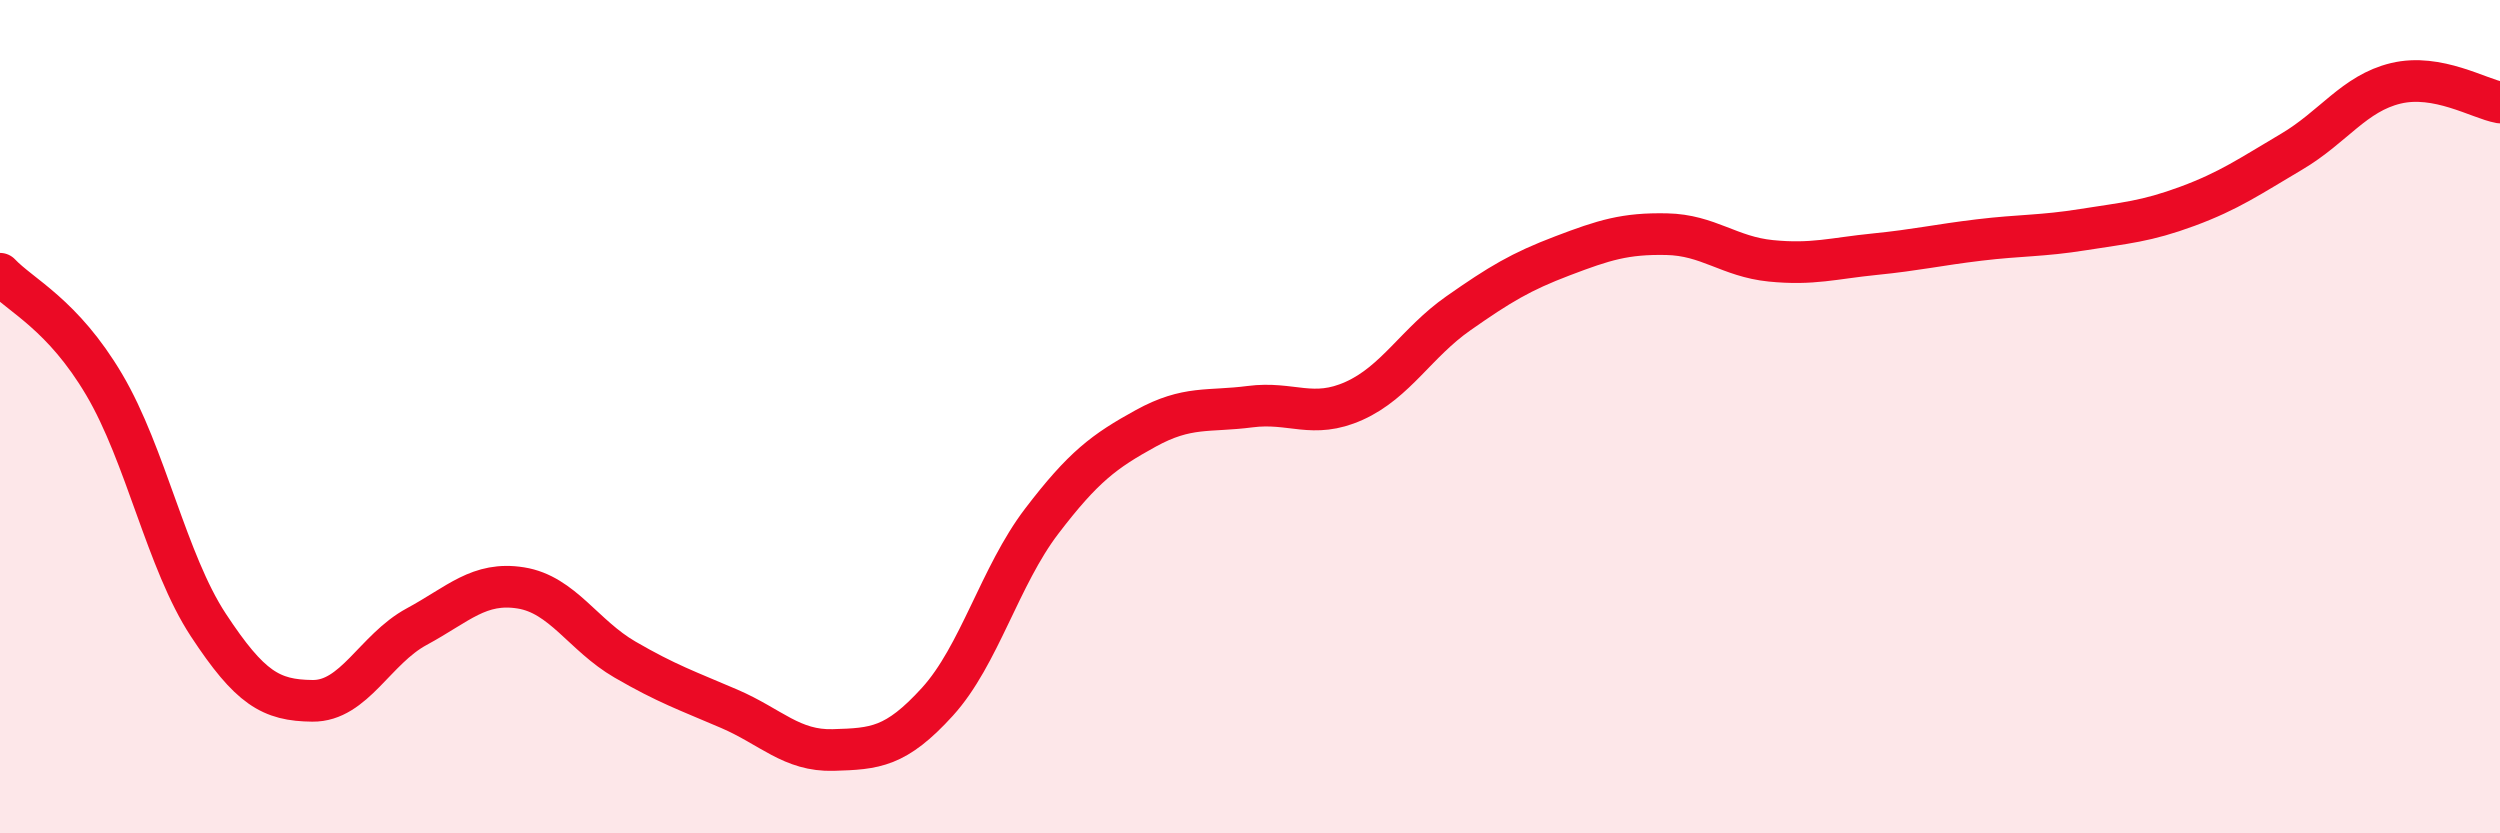
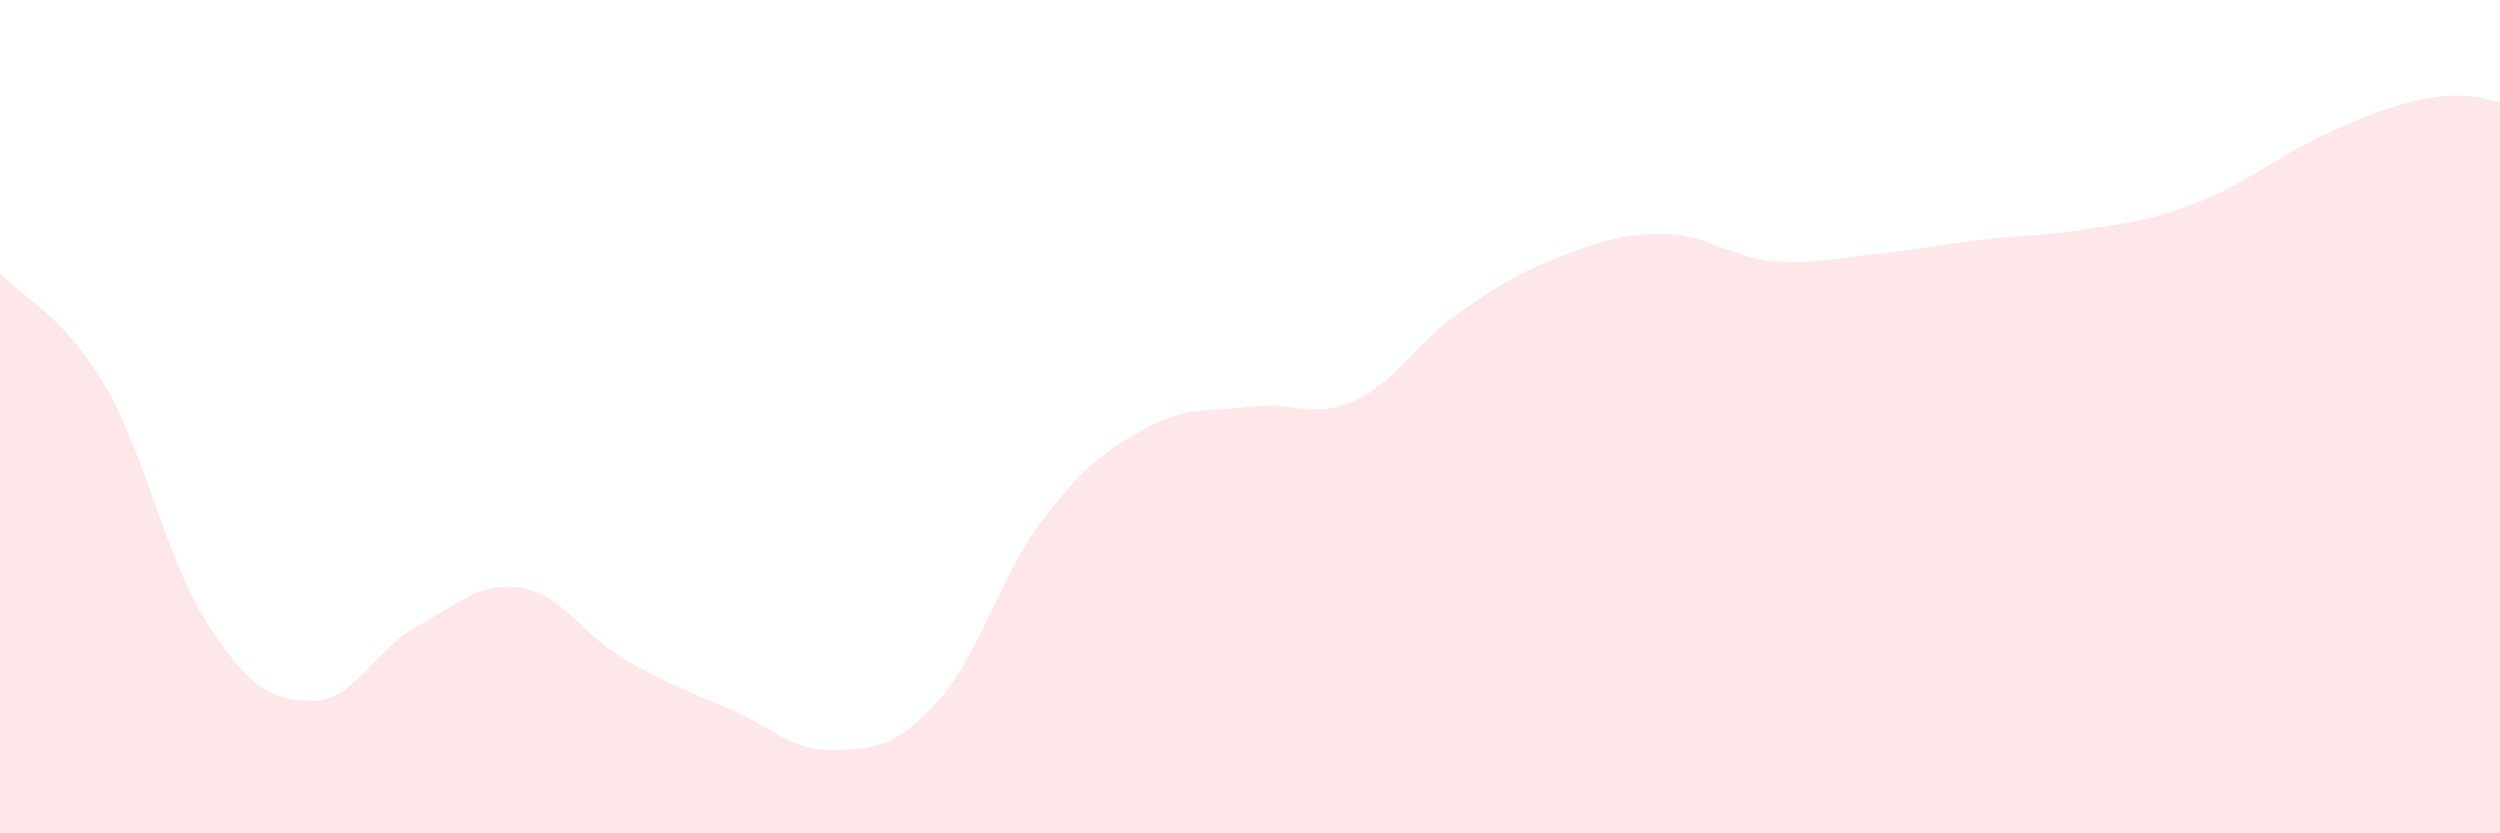
<svg xmlns="http://www.w3.org/2000/svg" width="60" height="20" viewBox="0 0 60 20">
-   <path d="M 0,6.57 C 0.5,7.1 1.5,7.54 2.5,9.23 C 3.5,10.92 4,13.48 5,15 C 6,16.52 6.5,16.81 7.5,16.82 C 8.5,16.83 9,15.58 10,15.04 C 11,14.5 11.5,13.95 12.5,14.11 C 13.5,14.27 14,15.25 15,15.83 C 16,16.41 16.5,16.58 17.5,17.01 C 18.5,17.44 19,18.03 20,18 C 21,17.97 21.5,17.94 22.5,16.84 C 23.5,15.74 24,13.82 25,12.51 C 26,11.2 26.5,10.83 27.5,10.28 C 28.5,9.73 29,9.89 30,9.76 C 31,9.63 31.5,10.07 32.5,9.62 C 33.5,9.17 34,8.22 35,7.52 C 36,6.82 36.5,6.52 37.5,6.14 C 38.5,5.76 39,5.6 40,5.62 C 41,5.64 41.5,6.16 42.5,6.26 C 43.5,6.36 44,6.2 45,6.1 C 46,6 46.5,5.88 47.5,5.76 C 48.5,5.64 49,5.67 50,5.51 C 51,5.35 51.5,5.32 52.5,4.95 C 53.5,4.58 54,4.23 55,3.64 C 56,3.05 56.5,2.24 57.5,2 C 58.5,1.76 59.5,2.37 60,2.46L60 20L0 20Z" fill="#EB0A25" opacity="0.1" stroke-linecap="round" stroke-linejoin="round" />
-   <path d="M 0,6.57 C 0.5,7.1 1.5,7.54 2.5,9.23 C 3.5,10.92 4,13.48 5,15 C 6,16.52 6.5,16.81 7.5,16.82 C 8.5,16.83 9,15.58 10,15.04 C 11,14.5 11.5,13.95 12.5,14.11 C 13.5,14.27 14,15.25 15,15.83 C 16,16.41 16.5,16.58 17.5,17.01 C 18.5,17.44 19,18.03 20,18 C 21,17.97 21.5,17.94 22.5,16.84 C 23.5,15.74 24,13.82 25,12.51 C 26,11.2 26.5,10.83 27.5,10.28 C 28.5,9.73 29,9.89 30,9.76 C 31,9.63 31.5,10.07 32.5,9.62 C 33.5,9.17 34,8.22 35,7.52 C 36,6.82 36.5,6.52 37.5,6.14 C 38.5,5.76 39,5.6 40,5.62 C 41,5.64 41.5,6.16 42.5,6.26 C 43.5,6.36 44,6.2 45,6.1 C 46,6 46.5,5.88 47.5,5.76 C 48.5,5.64 49,5.67 50,5.51 C 51,5.35 51.5,5.32 52.5,4.95 C 53.5,4.58 54,4.23 55,3.64 C 56,3.05 56.5,2.24 57.5,2 C 58.5,1.76 59.5,2.37 60,2.46" stroke="#EB0A25" stroke-width="1" fill="none" stroke-linecap="round" stroke-linejoin="round" />
+   <path d="M 0,6.57 C 0.5,7.1 1.5,7.54 2.5,9.23 C 3.5,10.92 4,13.48 5,15 C 6,16.52 6.5,16.81 7.5,16.82 C 8.5,16.83 9,15.58 10,15.04 C 11,14.5 11.5,13.95 12.5,14.11 C 13.5,14.27 14,15.25 15,15.83 C 16,16.41 16.5,16.58 17.5,17.01 C 18.5,17.44 19,18.03 20,18 C 21,17.97 21.5,17.94 22.5,16.84 C 23.5,15.74 24,13.82 25,12.51 C 26,11.2 26.5,10.83 27.5,10.28 C 28.5,9.73 29,9.89 30,9.76 C 31,9.63 31.5,10.07 32.5,9.62 C 33.5,9.17 34,8.22 35,7.52 C 36,6.82 36.5,6.52 37.5,6.14 C 38.5,5.76 39,5.6 40,5.62 C 41,5.64 41.5,6.16 42.5,6.26 C 43.5,6.36 44,6.2 45,6.1 C 46,6 46.5,5.88 47.5,5.76 C 48.5,5.64 49,5.67 50,5.51 C 51,5.35 51.5,5.32 52.5,4.95 C 53.5,4.58 54,4.23 55,3.64 C 58.5,1.76 59.5,2.37 60,2.46L60 20L0 20Z" fill="#EB0A25" opacity="0.1" stroke-linecap="round" stroke-linejoin="round" />
</svg>